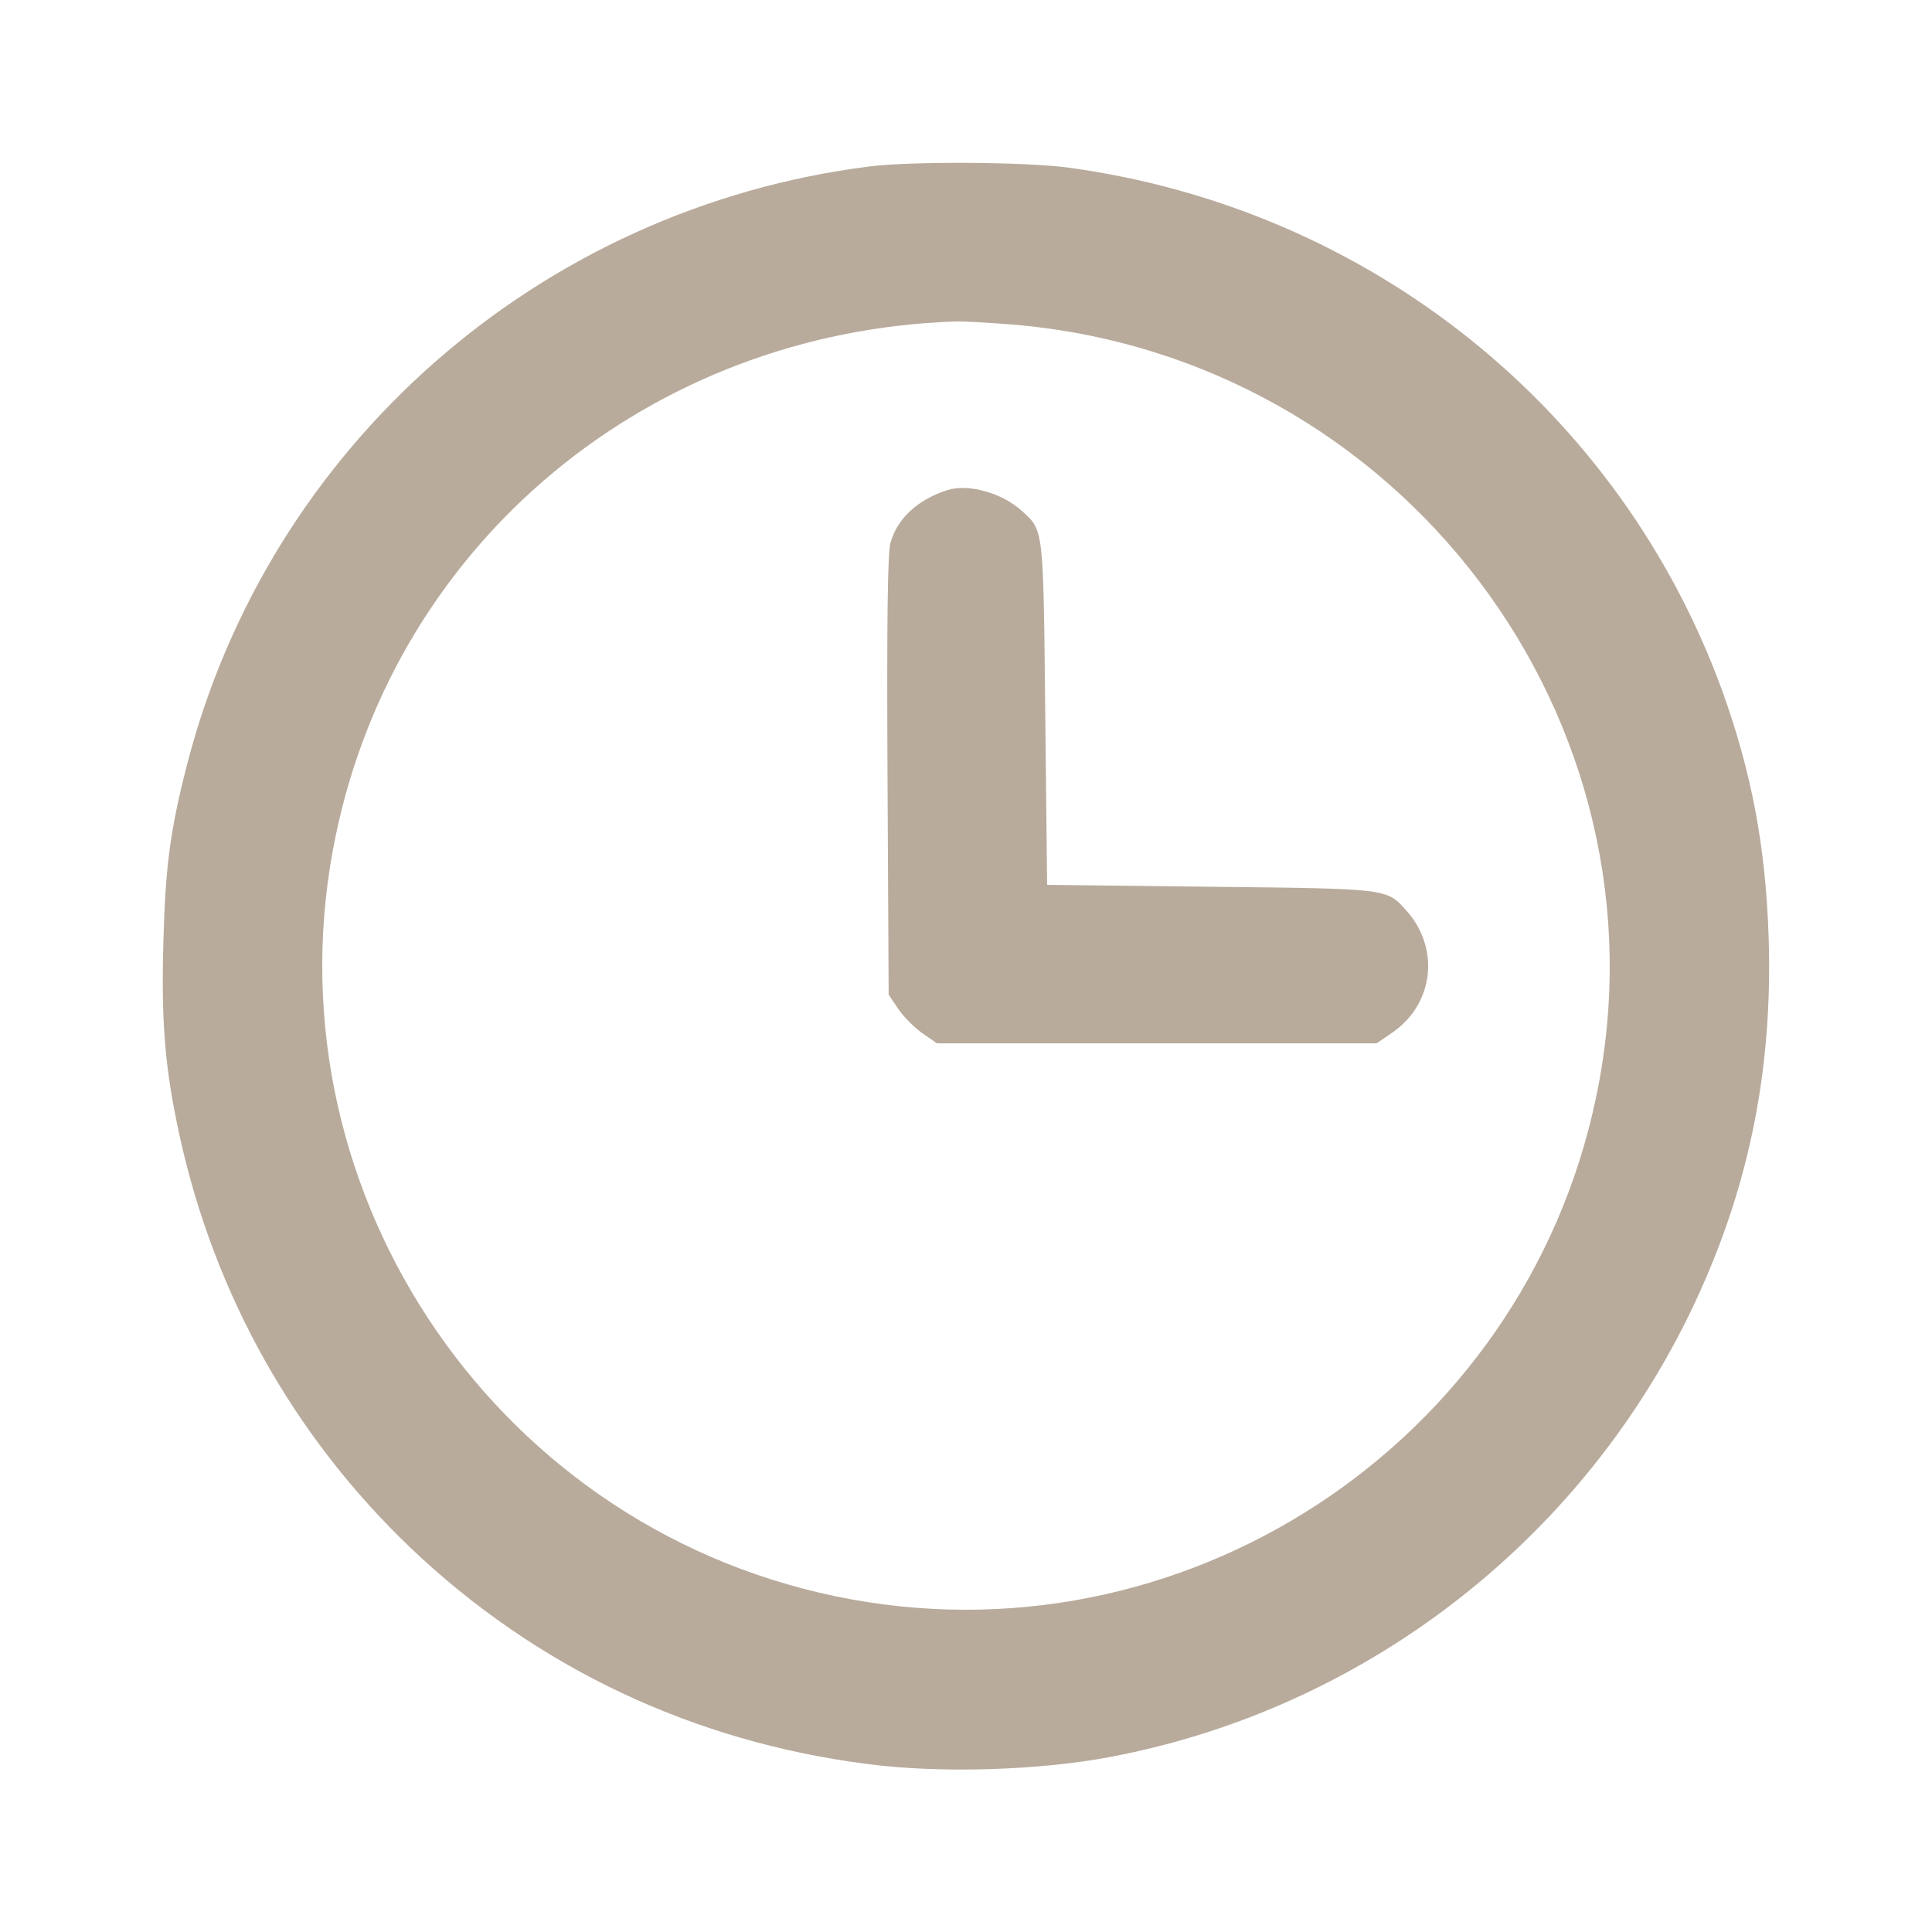
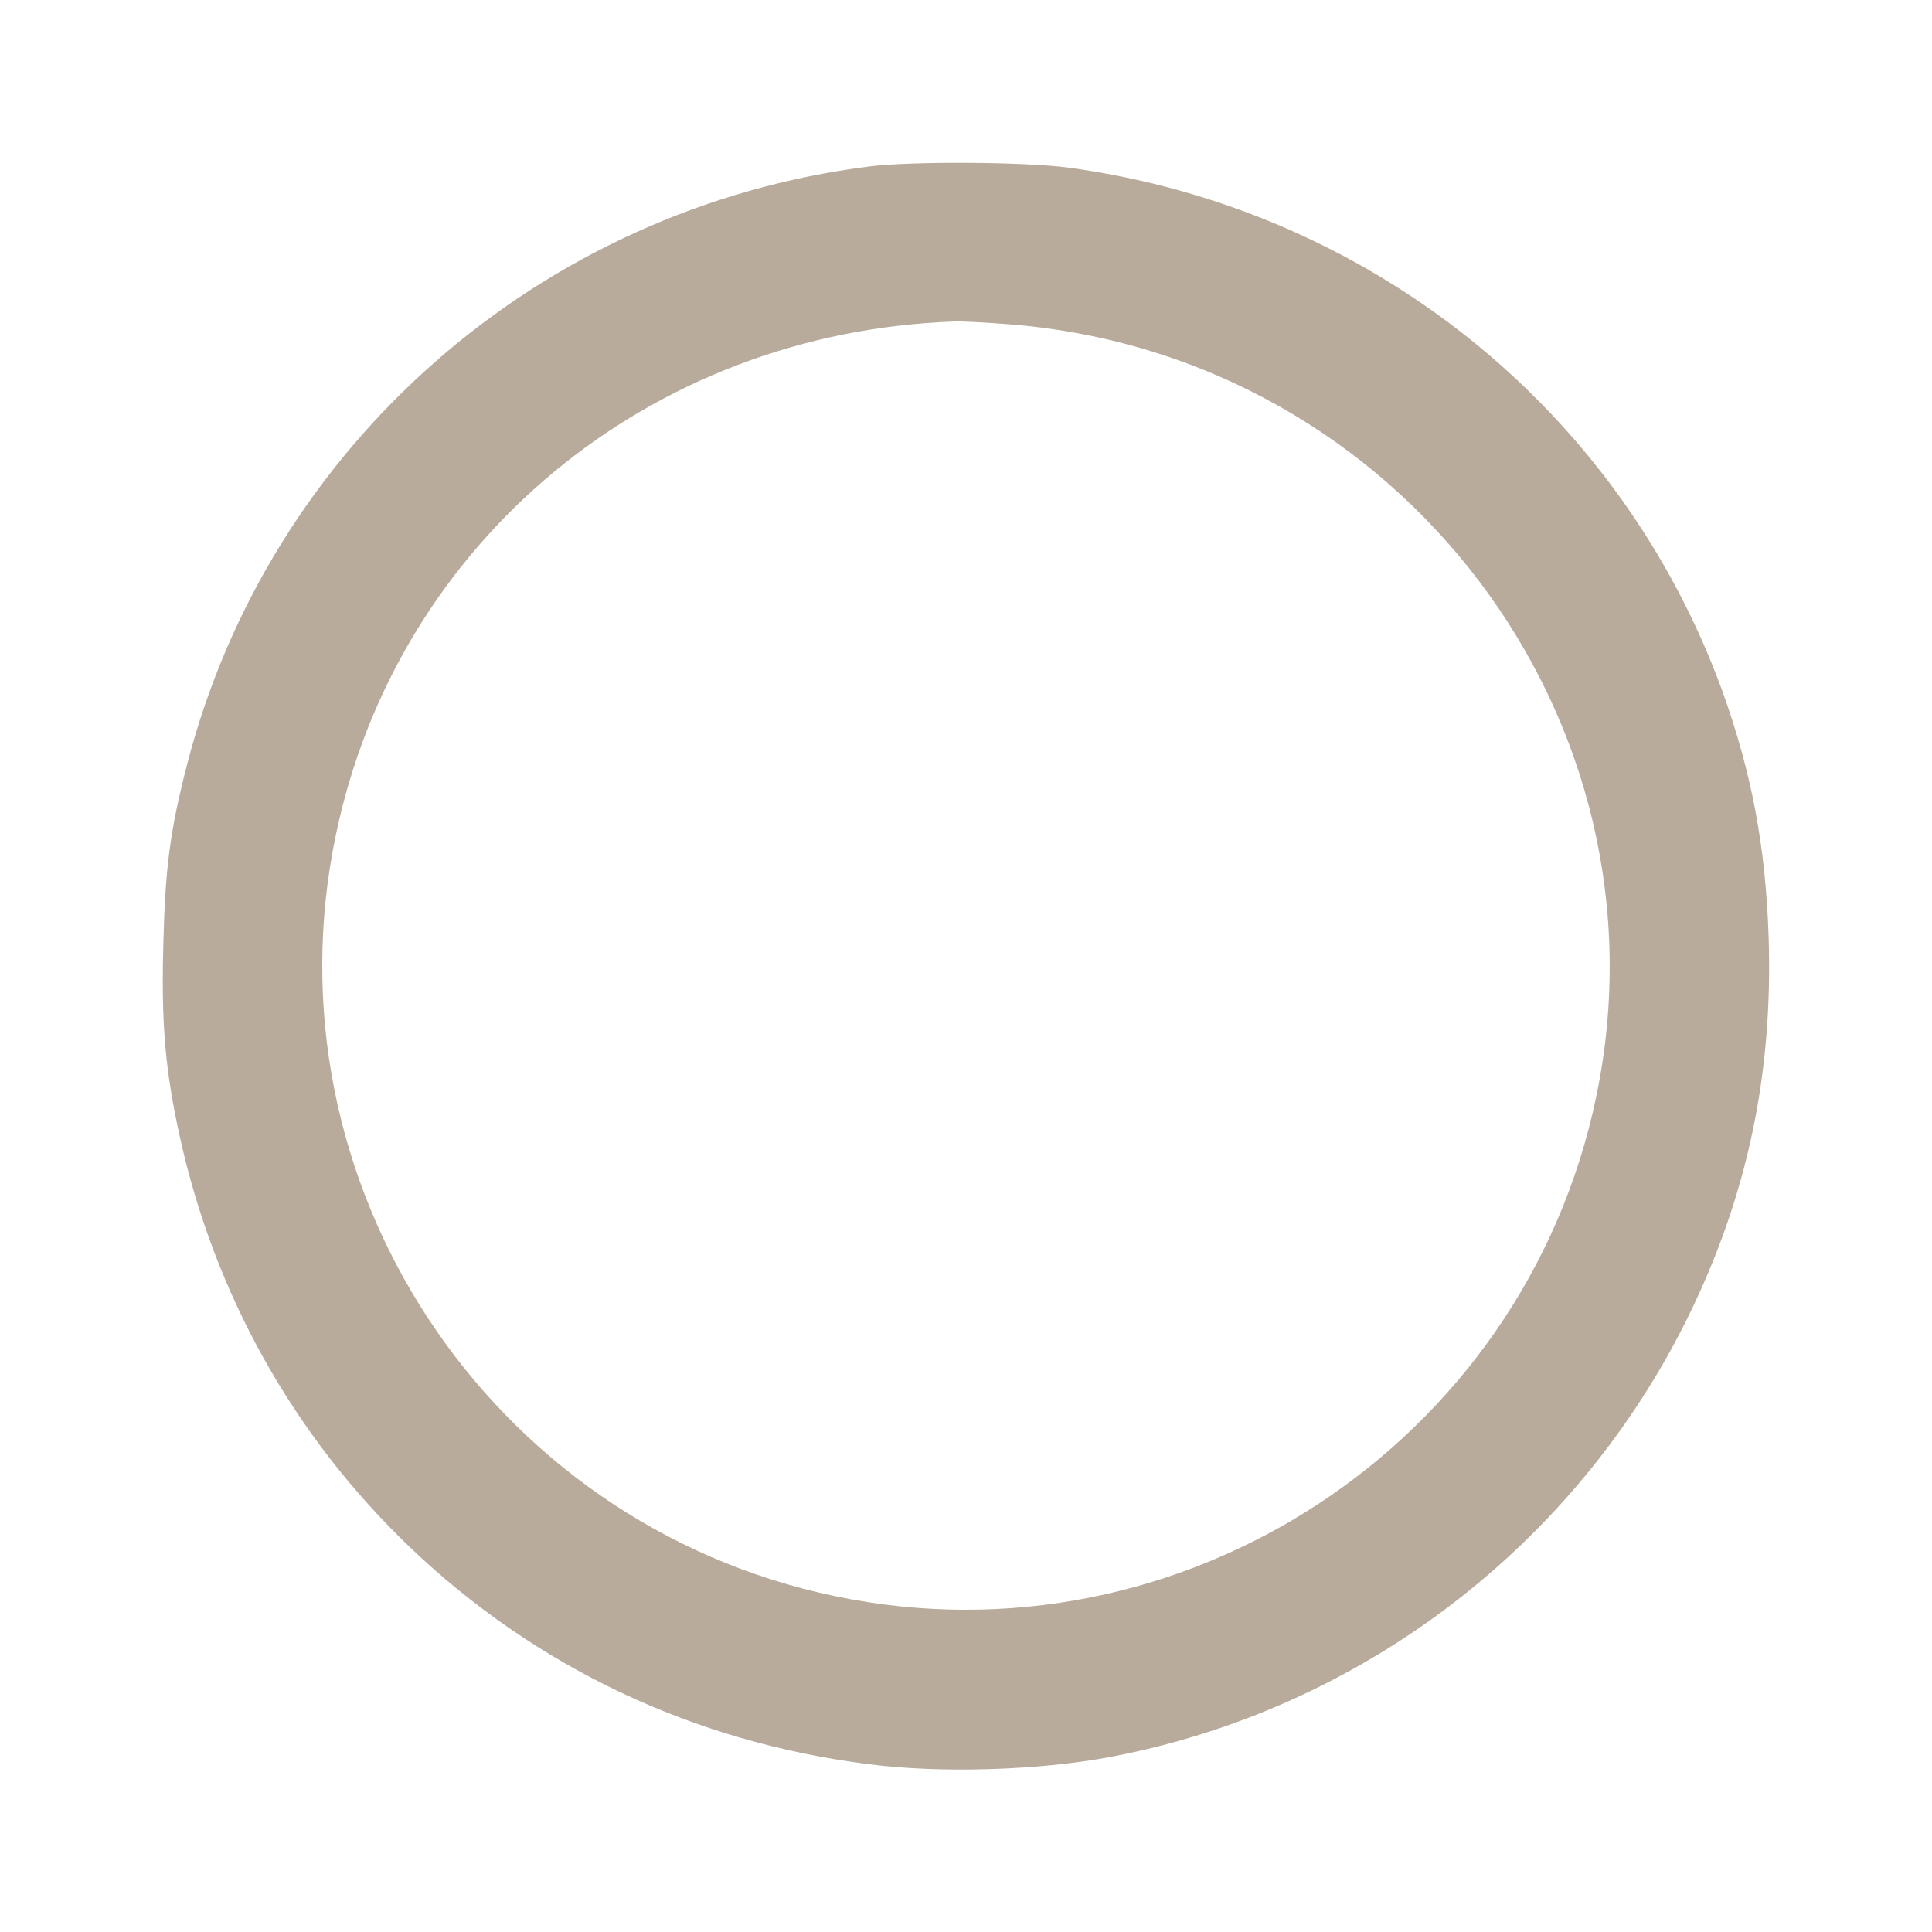
<svg xmlns="http://www.w3.org/2000/svg" version="1.0" width="512pt" height="512pt" viewBox="0 0 512 512" preserveAspectRatio="xMidYMid meet">
  <g transform="translate(0,512) scale(0.1,-0.1)" fill="#b9ab9c" stroke="none">
    <path d="M2305 4679 c-874 -110 -1593 -741 -1810 -1588 -44 -171 -57 -270 -62&#13;&#10;-467 -6 -213 4 -336 43 -514 92 -420 302 -795 610 -1090 334 -319 751 -516&#13;&#10;1214 -575 190 -25 453 -17 643 19 665 126 1235 562 1533 1171 155 318 223 640&#13;&#10;211 1003 -8 239 -45 434 -122 649 -272 749 -937 1281 -1735 1389 -115 15 -412&#13;&#10;17 -525 3z m377 -419 c1029 -85 1757 -1048 1548 -2047 -192 -920 -1099 -1515&#13;&#10;-2017 -1323 -920 192 -1515 1099 -1323 2017 162 778 831 1333 1640 1361 19 1&#13;&#10;88 -3 152 -8z" />
-     <path d="M2510 3821 c-78 -25 -132 -75 -150 -139 -8 -25 -10 -223 -8 -618 l3&#13;&#10;-580 25 -37 c14 -21 43 -50 64 -65 l39 -27 583 0 582 0 44 30 c109 77 124 224&#13;&#10;34 323 -51 57 -45 57 -516 62 l-435 5 -5 455 c-5 493 -4 484 -62 536 -52 48&#13;&#10;-143 73 -198 55z" />
  </g>
</svg>